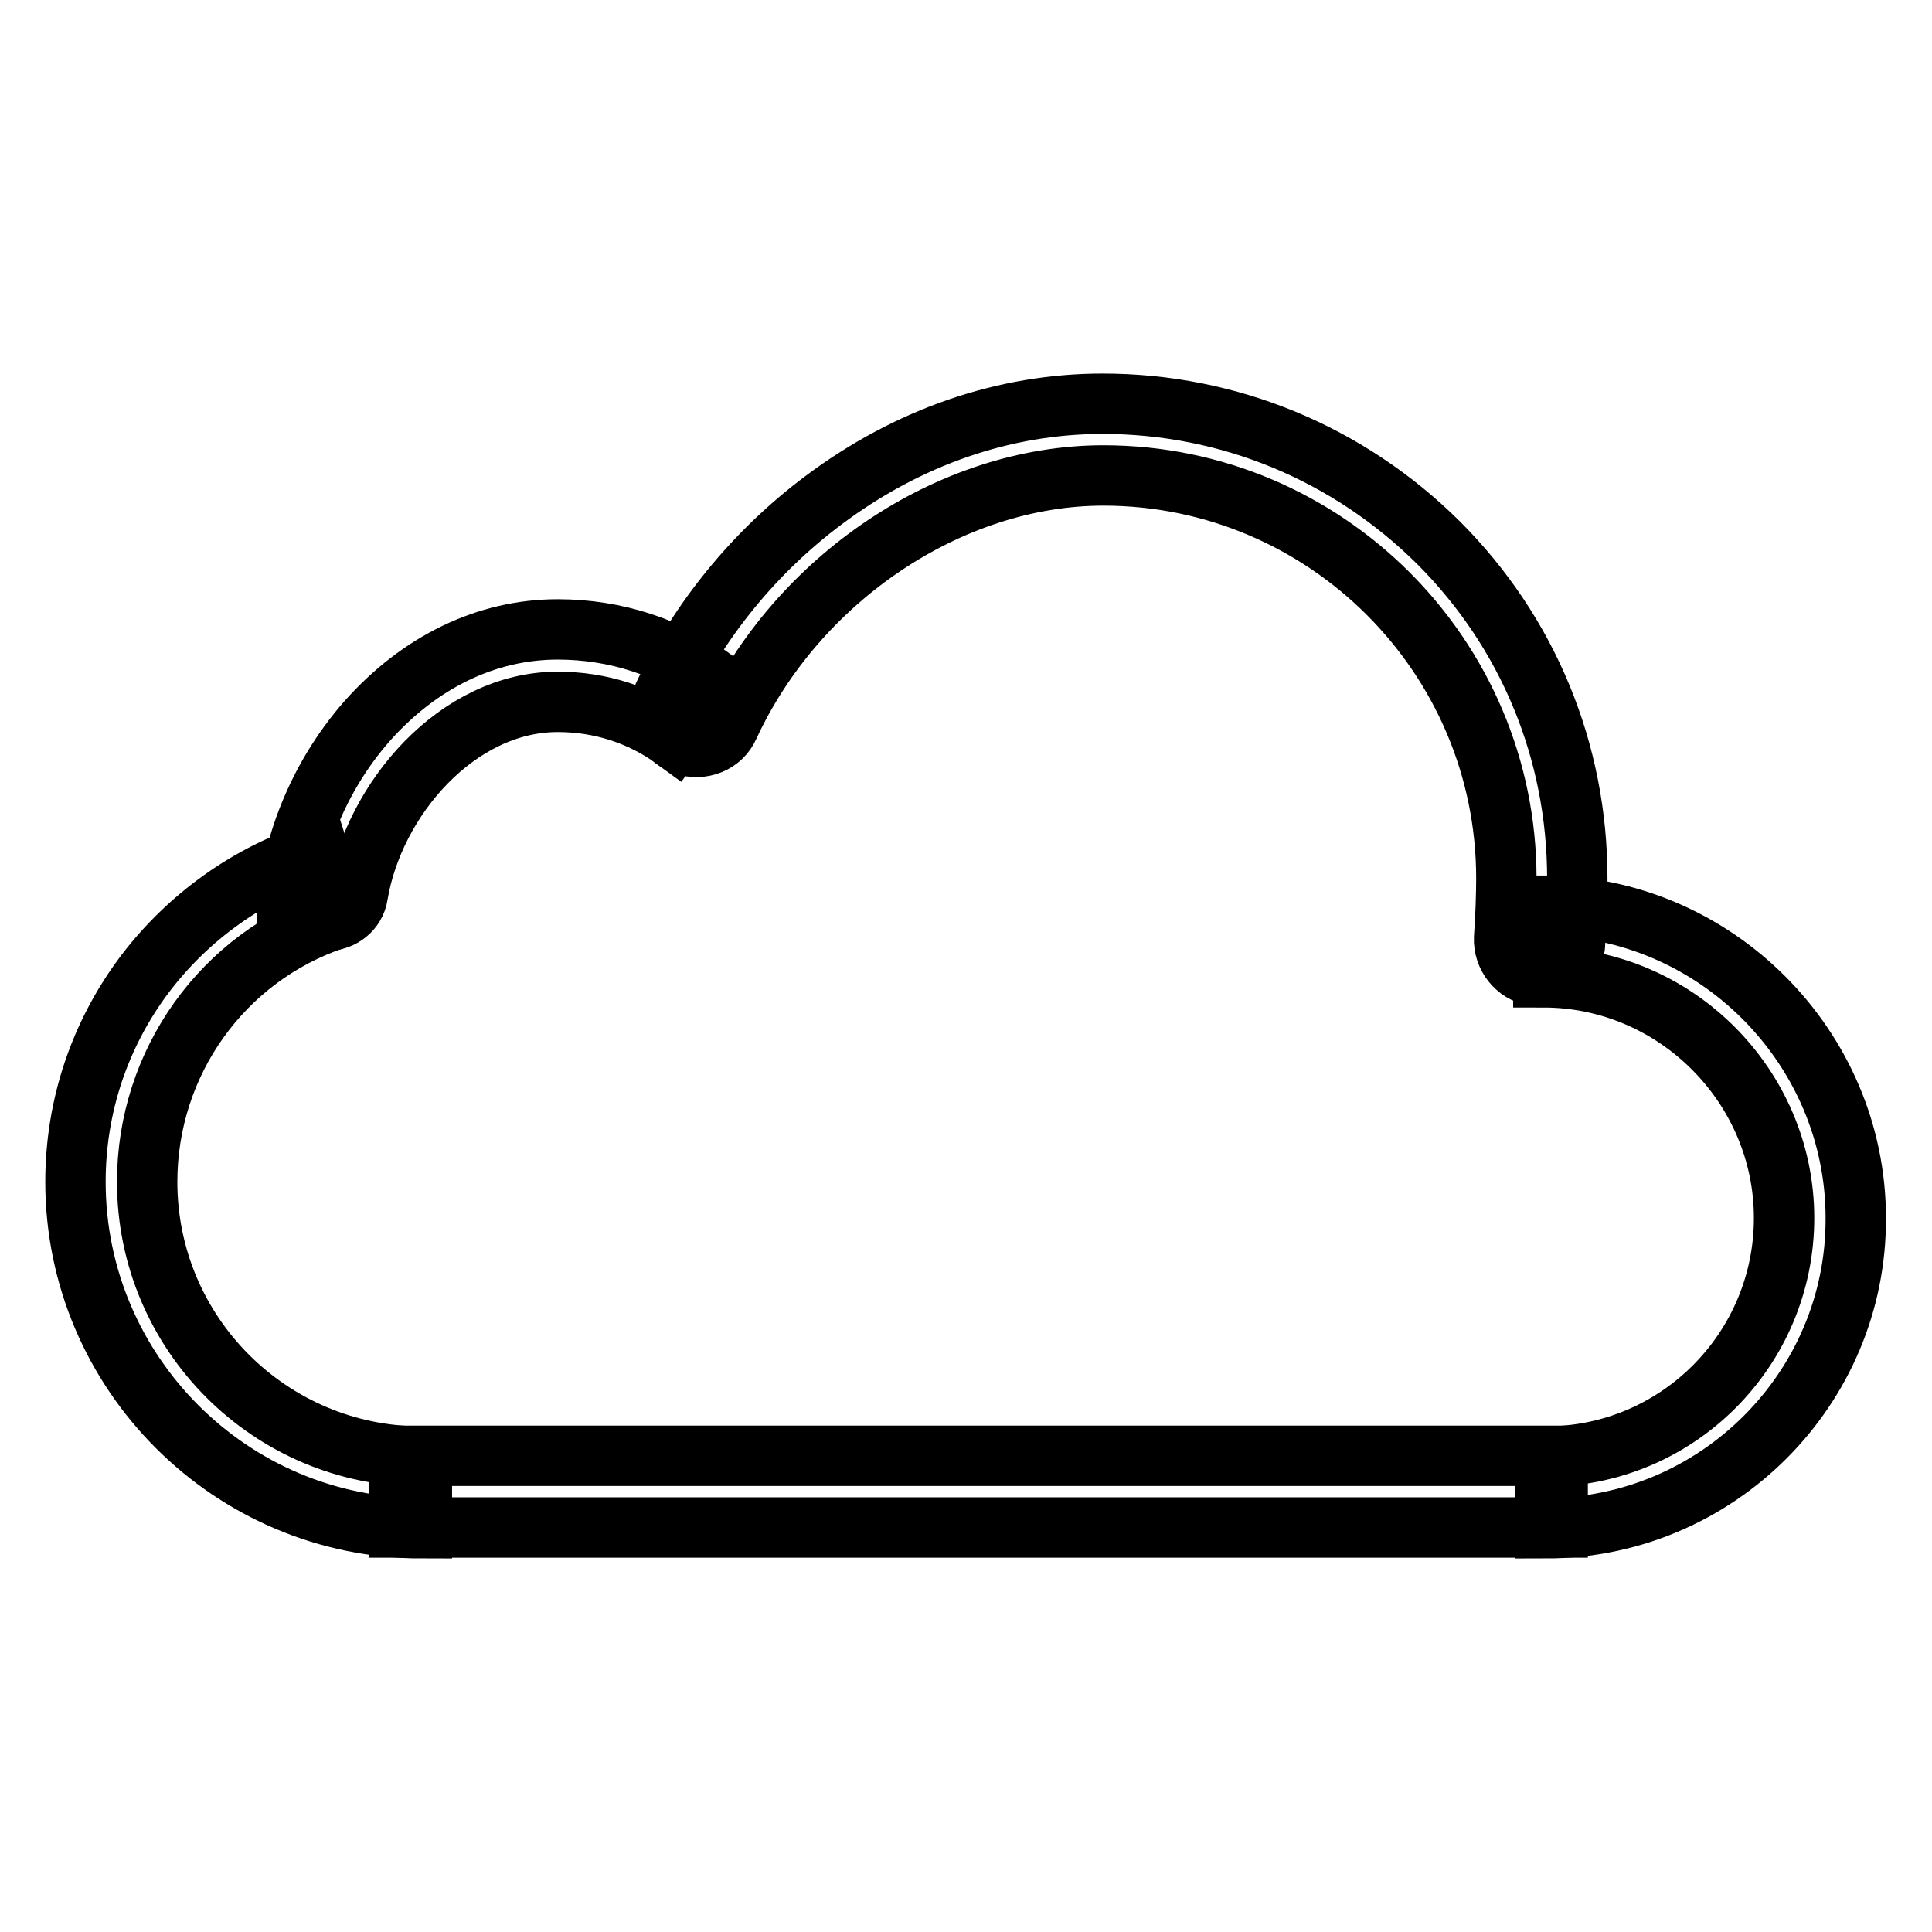
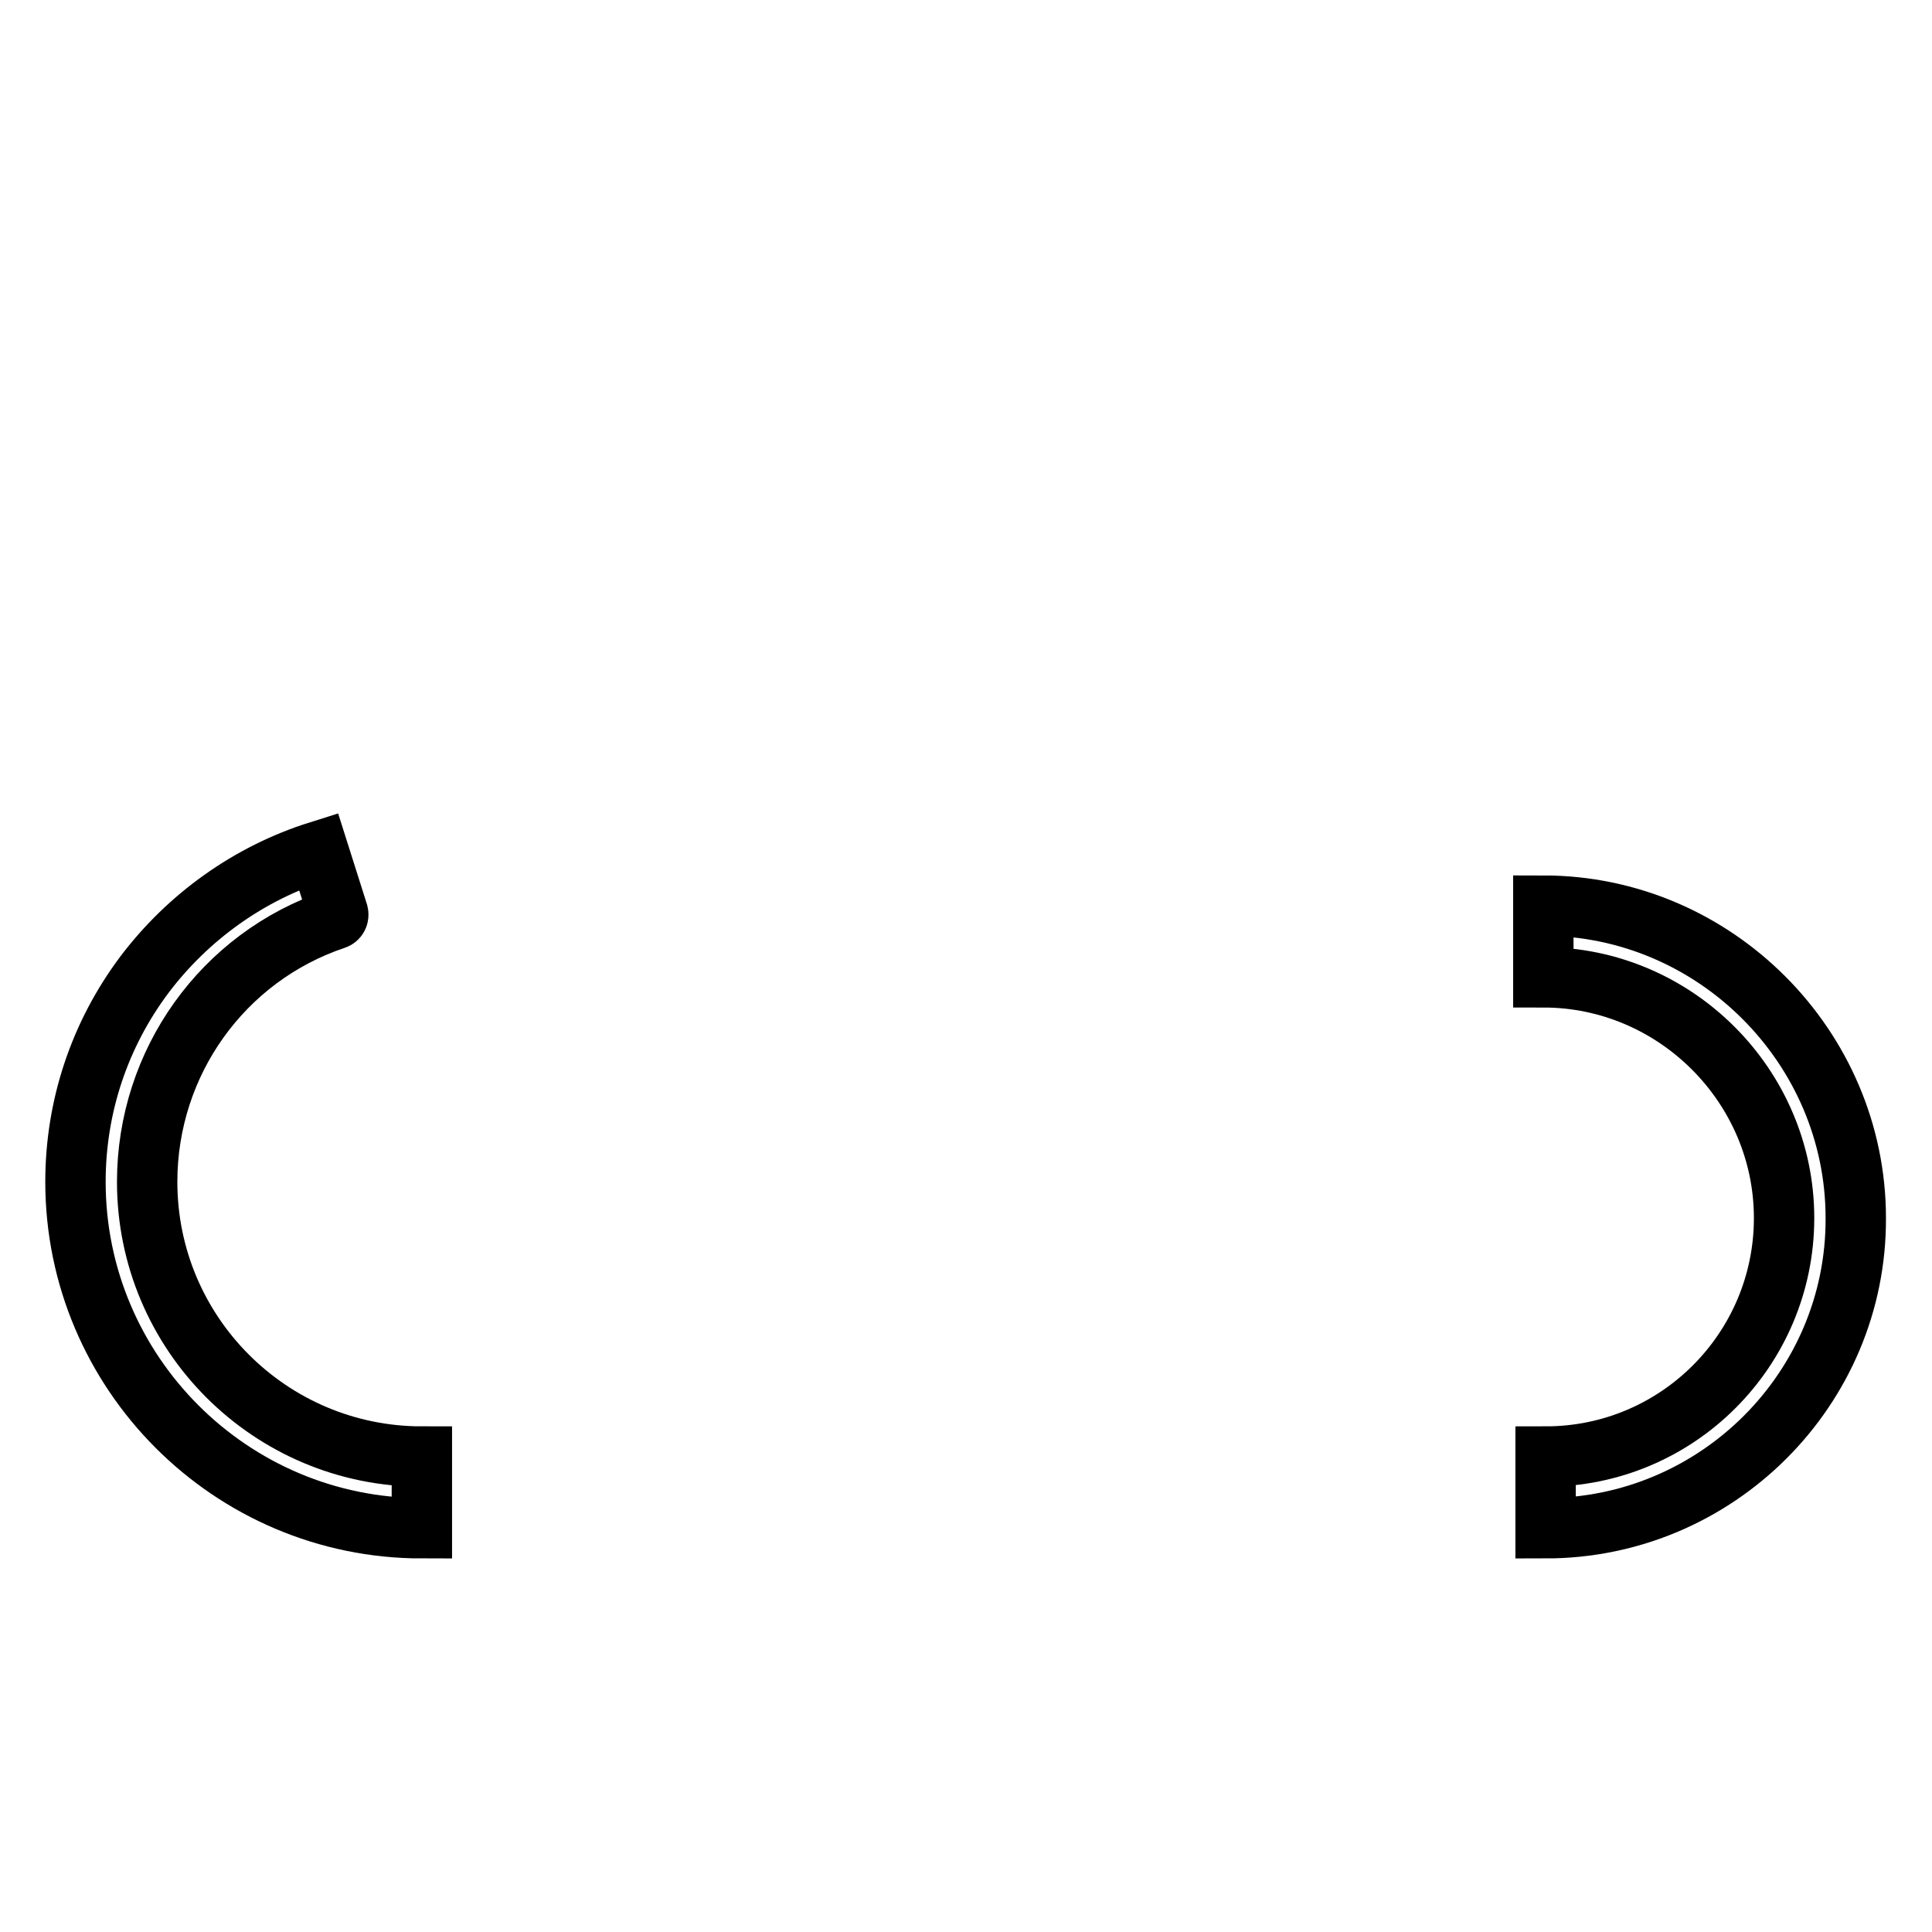
<svg xmlns="http://www.w3.org/2000/svg" version="1.1" x="0px" y="0px" viewBox="0 0 256 256" enable-background="new 0 0 256 256" xml:space="preserve">
  <g>
    <g>
-       <path stroke-width="8" fill-opacity="0" stroke="#000000" d="M203.3,129.3L203.3,129.3c-2.4-0.4-4.1-2.6-4-5c0.2-2.7,0.3-5.9,0.3-7.9c0-29.5-24-53.4-53.4-53.4c-20.3,0-40.6,13.7-49.6,33.2c-1,2.3-3.6,3.3-6,2.5l0,0c-2.6-1-3.9-4-2.7-6.5c4.7-10,12.1-19.1,21.2-25.9c11.2-8.4,24-12.8,37-12.8c16.8,0,32.6,6.6,44.5,18.4c11.9,11.9,18.4,27.7,18.4,44.5c0,2.1-0.1,5.4-0.3,8.5C208.7,127.8,206.1,129.8,203.3,129.3z" />
-       <path stroke-width="8" fill-opacity="0" stroke="#000000" d="M73.9,150.5" />
-       <path stroke-width="8" fill-opacity="0" stroke="#000000" d="M43.3,122l-5.3-0.2c0.3-9.3,4.2-18.9,10.6-26.2c7-7.9,15.9-12.2,25.3-12.2c7.7,0,15,2.4,21.1,6.9L89.4,98c-4.5-3.3-9.9-5-15.5-5c-13.3,0-24.4,12.9-26.5,25.6C47.1,120.6,45.3,122,43.3,122z" />
      <path stroke-width="8" fill-opacity="0" stroke="#000000" d="M55.9,202.5c-25.3,0-45.9-20.6-45.9-45.9c0-10,3.2-19.5,9.1-27.4c5.8-7.7,13.9-13.5,23.1-16.4l2.6,8.2c0.1,0.4-0.1,0.7-0.4,0.8c-14.9,5-24.9,19-24.9,34.8c0,20.1,16.3,36.4,36.4,36.4V202.5L55.9,202.5z" />
      <path stroke-width="8" fill-opacity="0" stroke="#000000" d="M204.8,202.5v-9.5c17.5,0,31.6-14.2,31.6-31.6c0-17.5-14.4-31.9-31.9-31.9v-9.5c22.7,0,41.4,18.7,41.4,41.4C246,184,227.5,202.5,204.8,202.5z" />
-       <path stroke-width="8" fill-opacity="0" stroke="#000000" d="M52.9,192.9h153.5v9.5H52.9V192.9z" />
    </g>
  </g>
</svg>